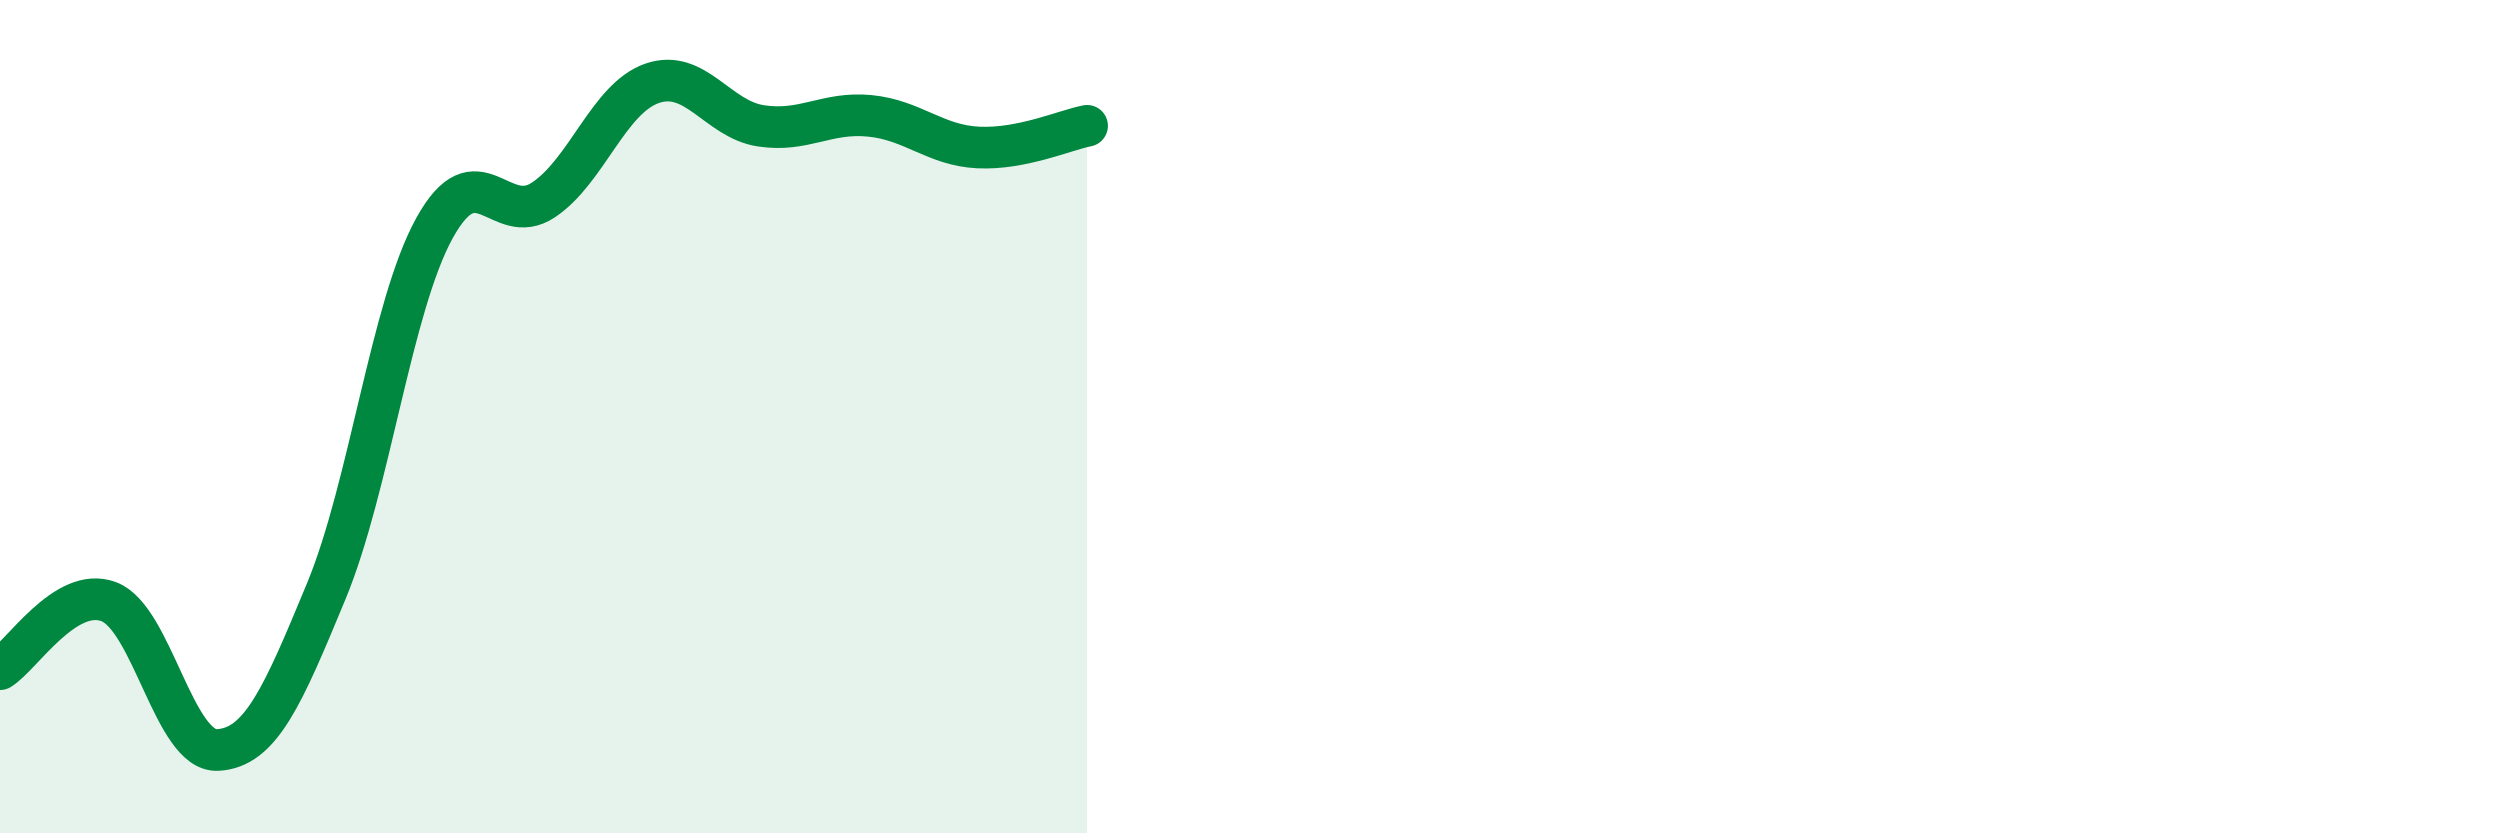
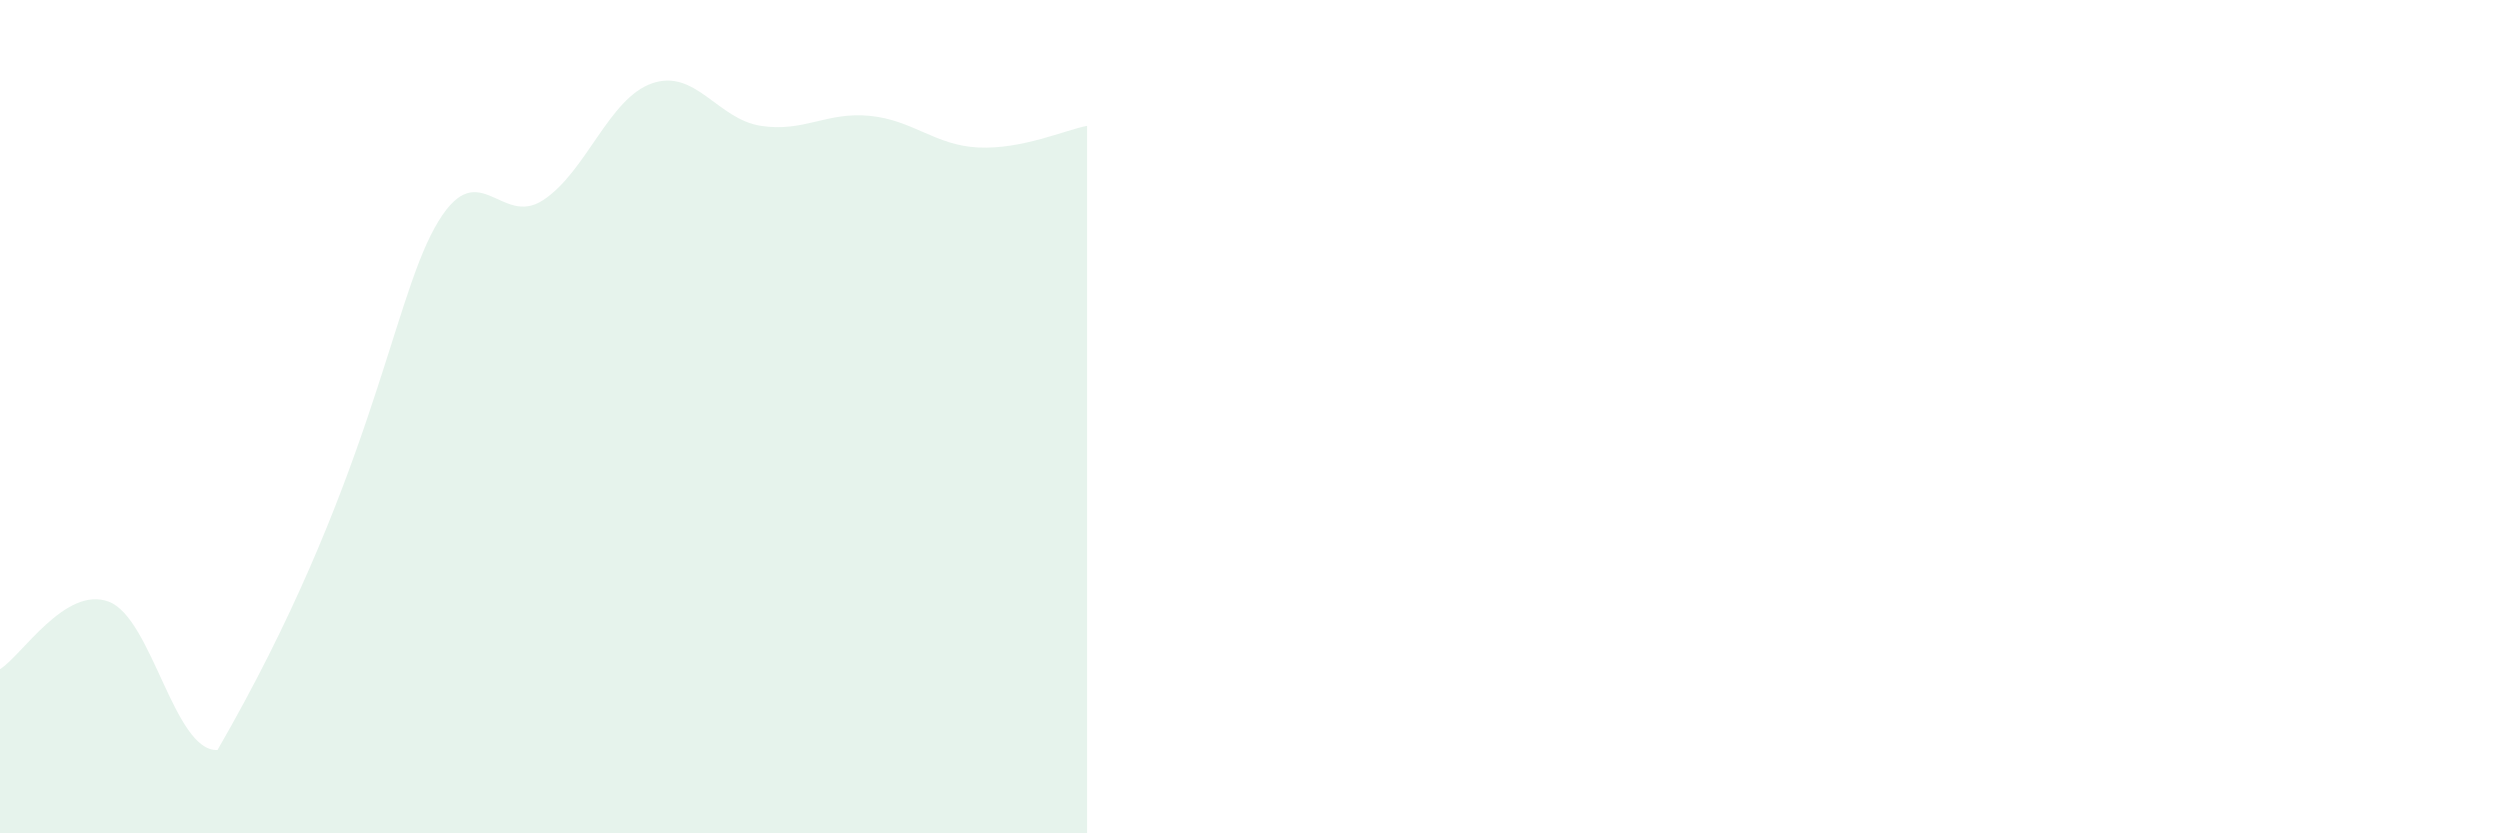
<svg xmlns="http://www.w3.org/2000/svg" width="60" height="20" viewBox="0 0 60 20">
-   <path d="M 0,16.06 C 0.52,15.74 1.57,14.05 2.61,14.44 C 3.65,14.83 4.18,18.05 5.22,18 C 6.26,17.95 6.79,16.7 7.83,14.19 C 8.87,11.68 9.39,7.35 10.43,5.47 C 11.47,3.59 12,5.49 13.04,4.8 C 14.08,4.11 14.61,2.36 15.65,2 C 16.69,1.64 17.22,2.86 18.26,3.02 C 19.3,3.18 19.83,2.68 20.87,2.78 C 21.91,2.88 22.44,3.49 23.48,3.54 C 24.52,3.59 25.57,3.12 26.09,3.02L26.09 20L0 20Z" fill="#008740" opacity="0.1" stroke-linecap="round" stroke-linejoin="round" />
-   <path d="M 0,16.06 C 0.52,15.74 1.57,14.05 2.61,14.44 C 3.65,14.83 4.18,18.05 5.22,18 C 6.26,17.95 6.79,16.7 7.83,14.19 C 8.87,11.68 9.39,7.35 10.43,5.47 C 11.47,3.59 12,5.49 13.04,4.8 C 14.08,4.11 14.61,2.36 15.65,2 C 16.69,1.64 17.22,2.86 18.26,3.02 C 19.3,3.18 19.83,2.68 20.87,2.78 C 21.91,2.88 22.44,3.49 23.48,3.54 C 24.52,3.59 25.57,3.12 26.09,3.02" stroke="#008740" stroke-width="1" fill="none" stroke-linecap="round" stroke-linejoin="round" />
+   <path d="M 0,16.06 C 0.52,15.74 1.57,14.05 2.61,14.44 C 3.65,14.83 4.18,18.05 5.22,18 C 8.87,11.68 9.39,7.35 10.43,5.47 C 11.47,3.59 12,5.49 13.04,4.8 C 14.08,4.11 14.61,2.36 15.65,2 C 16.69,1.64 17.22,2.86 18.26,3.02 C 19.3,3.18 19.83,2.68 20.87,2.78 C 21.91,2.88 22.44,3.49 23.48,3.54 C 24.52,3.59 25.57,3.12 26.09,3.02L26.09 20L0 20Z" fill="#008740" opacity="0.1" stroke-linecap="round" stroke-linejoin="round" />
</svg>